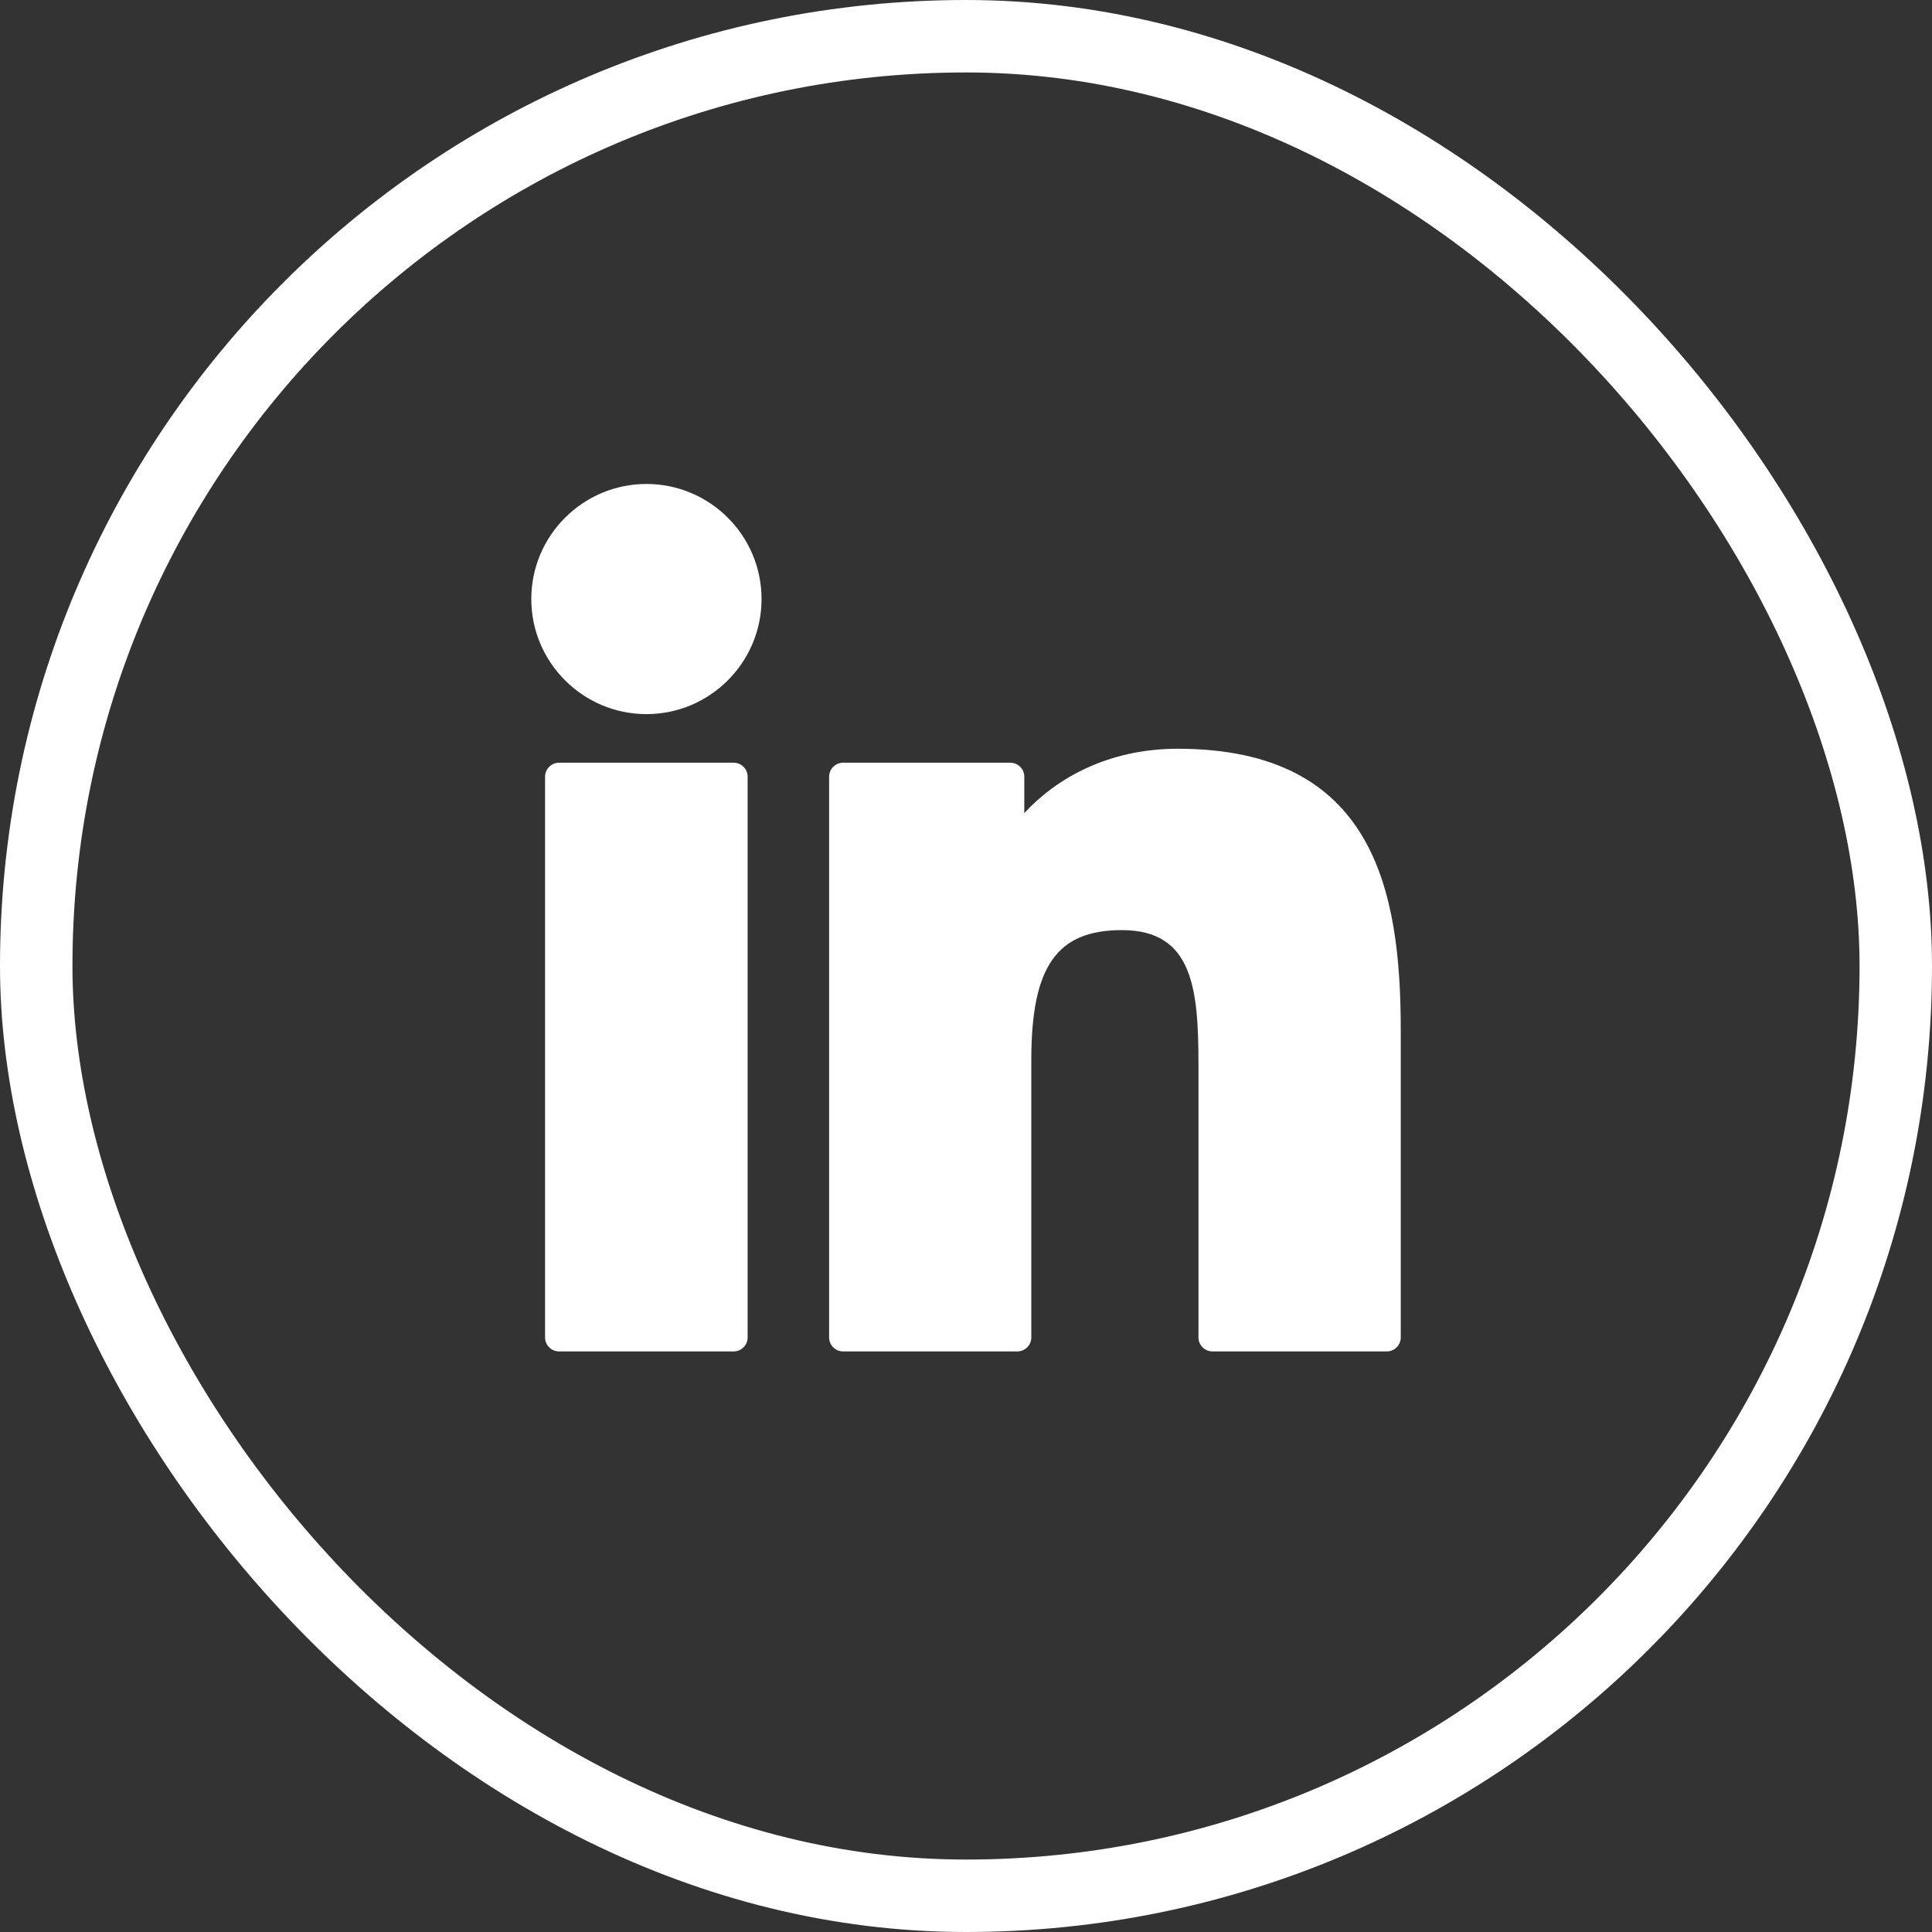
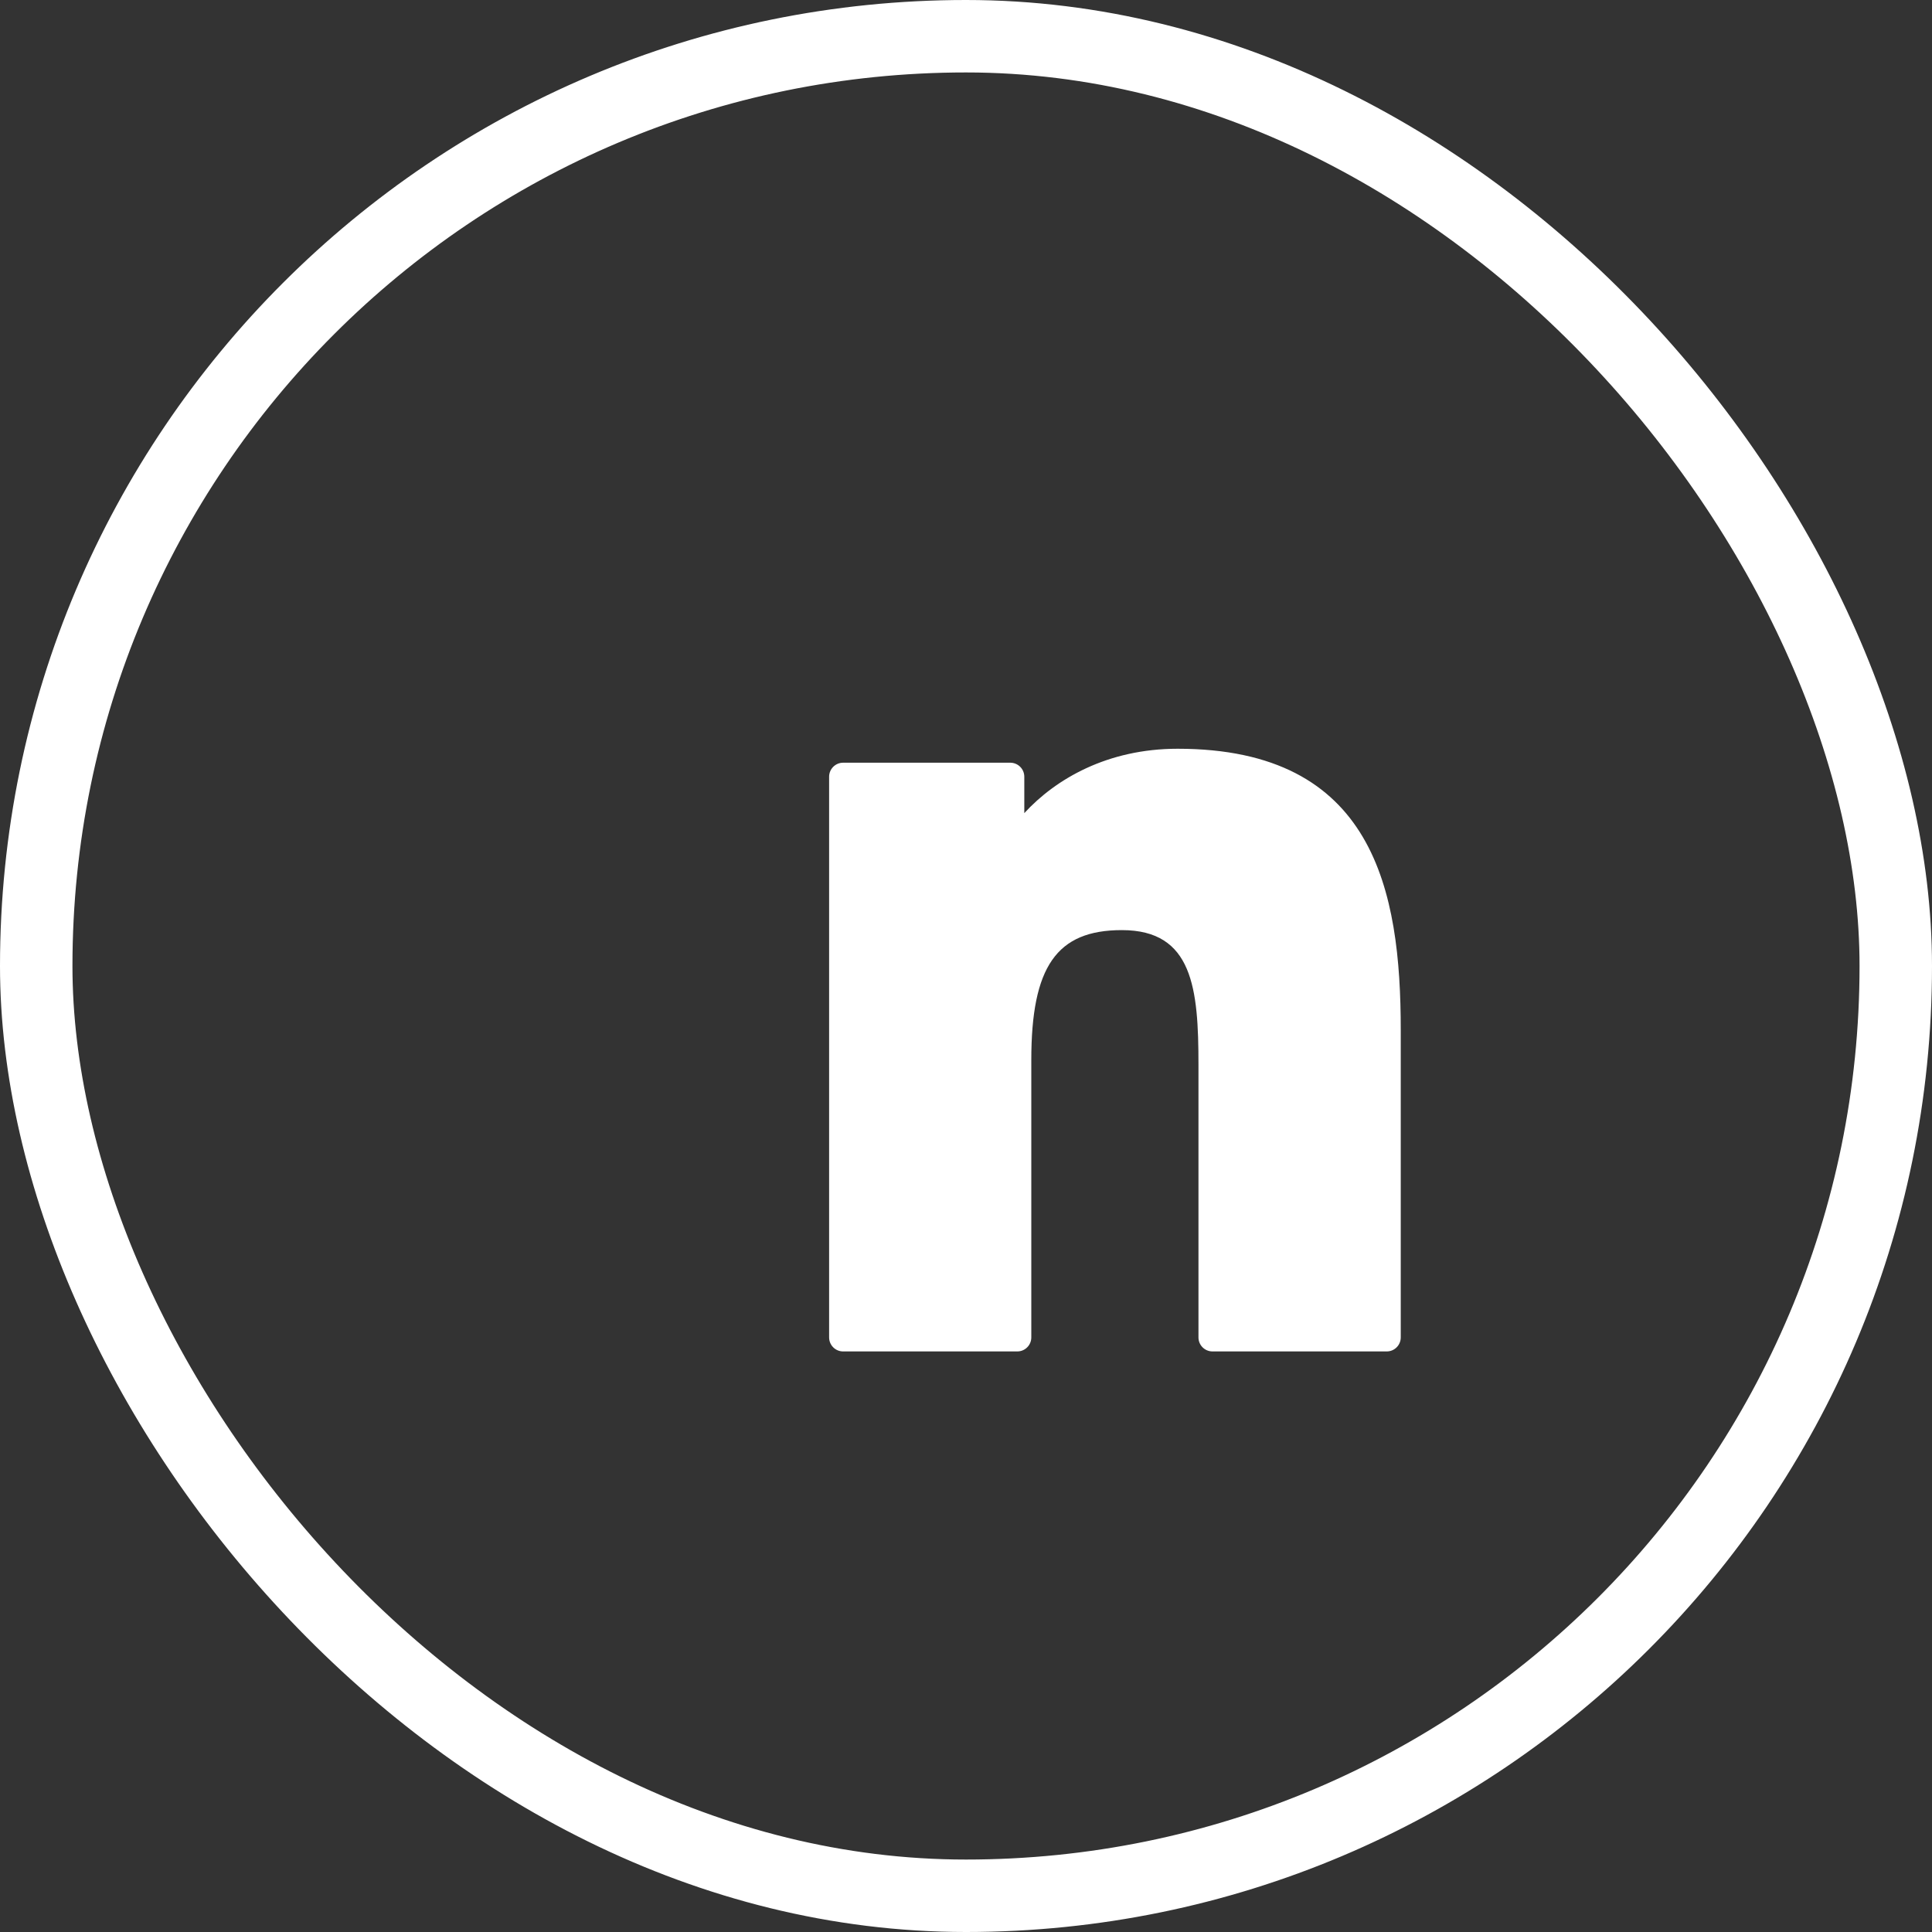
<svg xmlns="http://www.w3.org/2000/svg" width="40" height="40" viewBox="0 0 40 40" fill="none">
  <rect x="0" y="0" width="40" height="40" fill="#333333" stroke="none" />
  <rect x="0.75" y="0.75" width="38.5" height="38.5" rx="19.25" stroke="white" stroke-width="1.5" />
  <g clip-path="url(#clip0_2430_7178)">
-     <path d="M15.189 15.791H11.575C11.415 15.791 11.285 15.921 11.285 16.081V27.69C11.285 27.85 11.415 27.98 11.575 27.98H15.189C15.349 27.98 15.479 27.85 15.479 27.69V16.081C15.479 15.921 15.349 15.791 15.189 15.791Z" fill="white" />
-     <path d="M13.384 10.02C12.07 10.02 11 11.088 11 12.402C11 13.716 12.07 14.785 13.384 14.785C14.698 14.785 15.767 13.716 15.767 12.402C15.767 11.088 14.698 10.02 13.384 10.02Z" fill="white" />
    <path d="M24.382 15.502C22.931 15.502 21.858 16.126 21.207 16.835V16.081C21.207 15.921 21.077 15.791 20.917 15.791H17.456C17.296 15.791 17.166 15.921 17.166 16.081V27.69C17.166 27.85 17.296 27.98 17.456 27.98H21.062C21.222 27.98 21.352 27.85 21.352 27.69V21.946C21.352 20.011 21.878 19.257 23.227 19.257C24.697 19.257 24.813 20.466 24.813 22.046V27.69C24.813 27.85 24.943 27.98 25.104 27.98H28.711C28.871 27.98 29.001 27.85 29.001 27.69V21.323C29.001 18.445 28.452 15.502 24.382 15.502Z" fill="white" />
  </g>
  <defs>
    <clipPath id="clip0_2430_7178">
      <rect width="18" height="18" fill="white" transform="translate(11 10)" />
    </clipPath>
  </defs>
</svg>